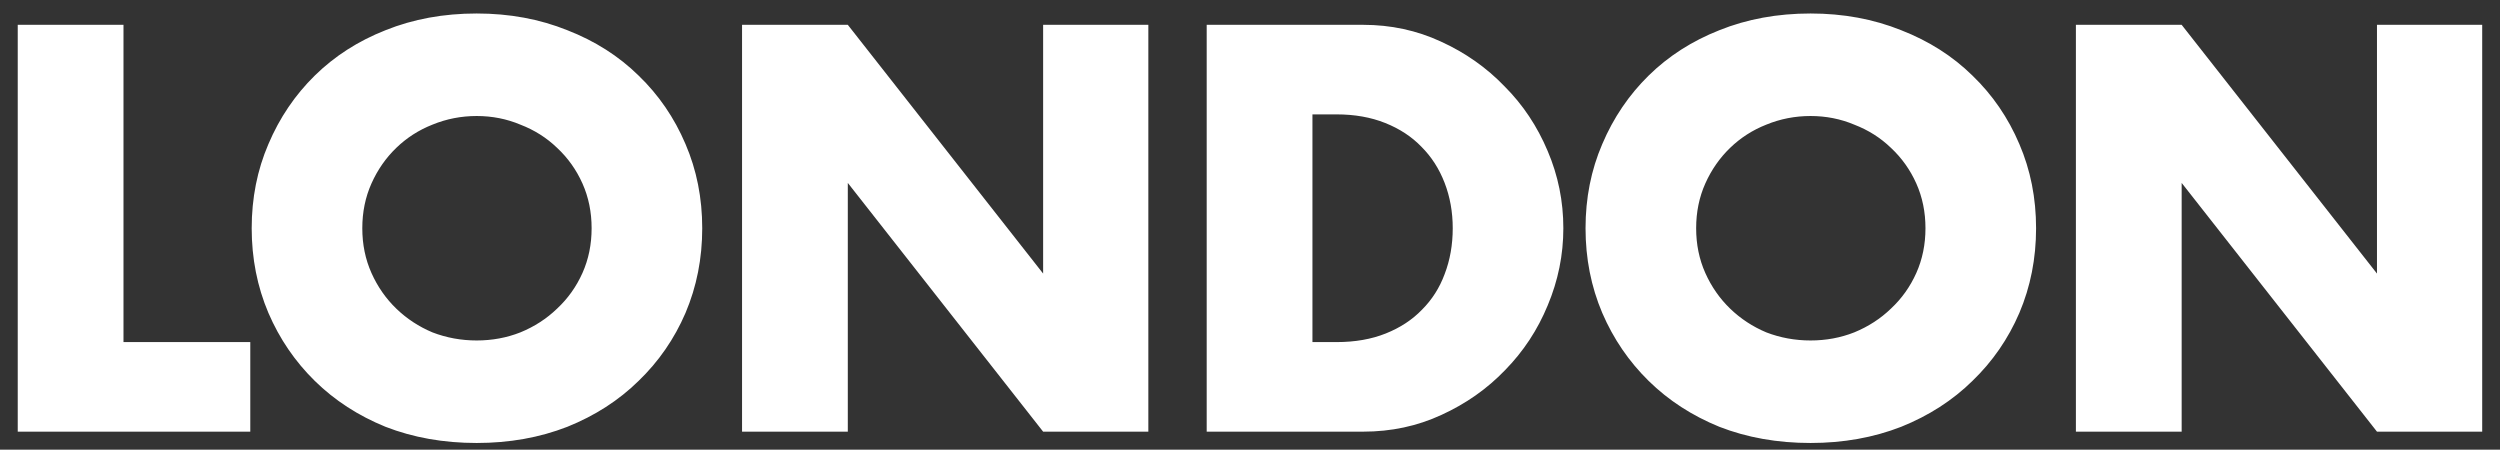
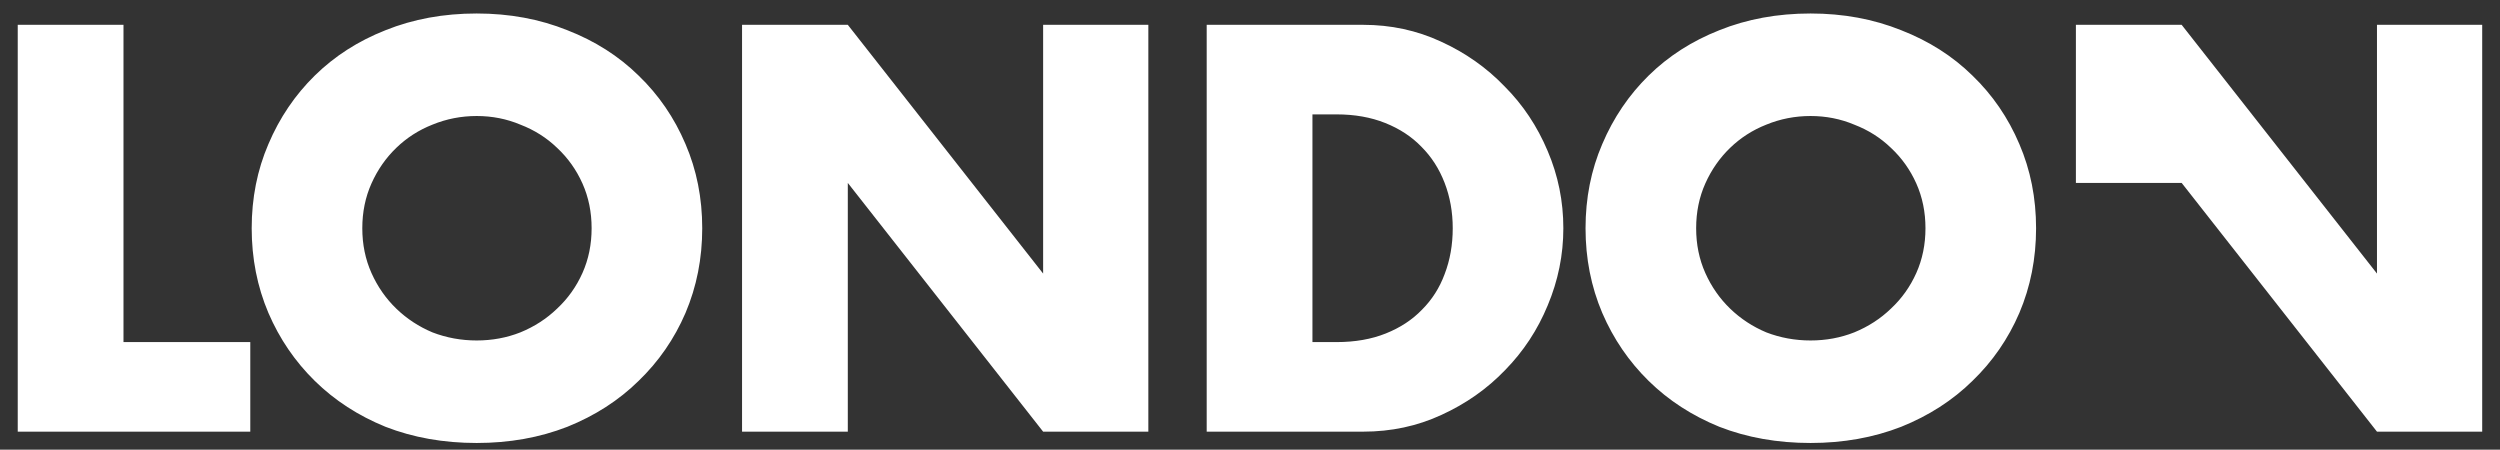
<svg xmlns="http://www.w3.org/2000/svg" width="139" height="25" viewBox="0 0 139 25" fill="none">
  <rect x="0" y="0" width="139" height="25" fill="#333333" stroke="none" />
-   <path d="M6.866 1.38V19.02H13.916V24H0.986V1.38H6.866ZM20.144 12.69C20.144 13.59 20.314 14.42 20.654 15.18C20.994 15.94 21.454 16.6 22.034 17.16C22.614 17.72 23.284 18.16 24.044 18.48C24.824 18.78 25.644 18.93 26.504 18.93C27.364 18.93 28.174 18.78 28.934 18.48C29.714 18.16 30.394 17.72 30.974 17.16C31.574 16.6 32.044 15.94 32.384 15.18C32.724 14.42 32.894 13.59 32.894 12.69C32.894 11.79 32.724 10.96 32.384 10.2C32.044 9.44 31.574 8.78 30.974 8.22C30.394 7.66 29.714 7.23 28.934 6.93C28.174 6.61 27.364 6.45 26.504 6.45C25.644 6.45 24.824 6.61 24.044 6.93C23.284 7.23 22.614 7.66 22.034 8.22C21.454 8.78 20.994 9.44 20.654 10.2C20.314 10.96 20.144 11.79 20.144 12.69ZM13.994 12.69C13.994 11.01 14.304 9.45 14.924 8.01C15.544 6.55 16.404 5.28 17.504 4.2C18.604 3.12 19.914 2.28 21.434 1.68C22.974 1.06 24.664 0.75 26.504 0.75C28.324 0.75 30.004 1.06 31.544 1.68C33.084 2.28 34.404 3.12 35.504 4.2C36.624 5.28 37.494 6.55 38.114 8.01C38.734 9.45 39.044 11.01 39.044 12.69C39.044 14.37 38.734 15.94 38.114 17.4C37.494 18.84 36.624 20.1 35.504 21.18C34.404 22.26 33.084 23.11 31.544 23.73C30.004 24.33 28.324 24.63 26.504 24.63C24.664 24.63 22.974 24.33 21.434 23.73C19.914 23.11 18.604 22.26 17.504 21.18C16.404 20.1 15.544 18.84 14.924 17.4C14.304 15.94 13.994 14.37 13.994 12.69ZM41.258 24V1.38H47.138L57.998 15.21V1.38H63.848V24H57.998L47.138 10.17V24H41.258ZM72.972 19.02H74.322C75.342 19.02 76.252 18.86 77.052 18.54C77.852 18.22 78.522 17.78 79.062 17.22C79.622 16.66 80.042 16 80.322 15.24C80.622 14.46 80.772 13.61 80.772 12.69C80.772 11.79 80.622 10.95 80.322 10.17C80.022 9.39 79.592 8.72 79.032 8.16C78.492 7.6 77.822 7.16 77.022 6.84C76.222 6.52 75.322 6.36 74.322 6.36H72.972V19.02ZM67.092 1.38H75.792C77.332 1.38 78.772 1.69 80.112 2.31C81.472 2.93 82.652 3.76 83.652 4.8C84.672 5.82 85.472 7.02 86.052 8.4C86.632 9.76 86.922 11.19 86.922 12.69C86.922 14.17 86.632 15.6 86.052 16.98C85.492 18.34 84.702 19.54 83.682 20.58C82.682 21.62 81.502 22.45 80.142 23.07C78.802 23.69 77.352 24 75.792 24H67.092V1.38ZM94.306 12.69C94.306 13.59 94.476 14.42 94.816 15.18C95.156 15.94 95.616 16.6 96.196 17.16C96.776 17.72 97.446 18.16 98.206 18.48C98.986 18.78 99.806 18.93 100.666 18.93C101.526 18.93 102.336 18.78 103.096 18.48C103.876 18.16 104.556 17.72 105.136 17.16C105.736 16.6 106.206 15.94 106.546 15.18C106.886 14.42 107.056 13.59 107.056 12.69C107.056 11.79 106.886 10.96 106.546 10.2C106.206 9.44 105.736 8.78 105.136 8.22C104.556 7.66 103.876 7.23 103.096 6.93C102.336 6.61 101.526 6.45 100.666 6.45C99.806 6.45 98.986 6.61 98.206 6.93C97.446 7.23 96.776 7.66 96.196 8.22C95.616 8.78 95.156 9.44 94.816 10.2C94.476 10.96 94.306 11.79 94.306 12.69ZM88.156 12.69C88.156 11.01 88.466 9.45 89.086 8.01C89.706 6.55 90.566 5.28 91.666 4.2C92.766 3.12 94.076 2.28 95.596 1.68C97.136 1.06 98.826 0.75 100.666 0.75C102.486 0.75 104.166 1.06 105.706 1.68C107.246 2.28 108.566 3.12 109.666 4.2C110.786 5.28 111.656 6.55 112.276 8.01C112.896 9.45 113.206 11.01 113.206 12.69C113.206 14.37 112.896 15.94 112.276 17.4C111.656 18.84 110.786 20.1 109.666 21.18C108.566 22.26 107.246 23.11 105.706 23.73C104.166 24.33 102.486 24.63 100.666 24.63C98.826 24.63 97.136 24.33 95.596 23.73C94.076 23.11 92.766 22.26 91.666 21.18C90.566 20.1 89.706 18.84 89.086 17.4C88.466 15.94 88.156 14.37 88.156 12.69ZM115.42 24V1.38H121.3L132.16 15.21V1.38H138.01V24H132.16L121.3 10.17V24H115.42Z" fill="white" />
+   <path d="M6.866 1.38V19.02H13.916V24H0.986V1.38H6.866ZM20.144 12.69C20.144 13.59 20.314 14.42 20.654 15.18C20.994 15.94 21.454 16.6 22.034 17.16C22.614 17.72 23.284 18.16 24.044 18.48C24.824 18.78 25.644 18.93 26.504 18.93C27.364 18.93 28.174 18.78 28.934 18.48C29.714 18.16 30.394 17.72 30.974 17.16C31.574 16.6 32.044 15.94 32.384 15.18C32.724 14.42 32.894 13.59 32.894 12.69C32.894 11.79 32.724 10.96 32.384 10.2C32.044 9.44 31.574 8.78 30.974 8.22C30.394 7.66 29.714 7.23 28.934 6.93C28.174 6.61 27.364 6.45 26.504 6.45C25.644 6.45 24.824 6.61 24.044 6.93C23.284 7.23 22.614 7.66 22.034 8.22C21.454 8.78 20.994 9.44 20.654 10.2C20.314 10.96 20.144 11.79 20.144 12.69ZM13.994 12.69C13.994 11.01 14.304 9.45 14.924 8.01C15.544 6.55 16.404 5.28 17.504 4.2C18.604 3.12 19.914 2.28 21.434 1.68C22.974 1.06 24.664 0.75 26.504 0.75C28.324 0.75 30.004 1.06 31.544 1.68C33.084 2.28 34.404 3.12 35.504 4.2C36.624 5.28 37.494 6.55 38.114 8.01C38.734 9.45 39.044 11.01 39.044 12.69C39.044 14.37 38.734 15.94 38.114 17.4C37.494 18.84 36.624 20.1 35.504 21.18C34.404 22.26 33.084 23.11 31.544 23.73C30.004 24.33 28.324 24.63 26.504 24.63C24.664 24.63 22.974 24.33 21.434 23.73C19.914 23.11 18.604 22.26 17.504 21.18C16.404 20.1 15.544 18.84 14.924 17.4C14.304 15.94 13.994 14.37 13.994 12.69ZM41.258 24V1.38H47.138L57.998 15.21V1.38H63.848V24H57.998L47.138 10.17V24H41.258ZM72.972 19.02H74.322C75.342 19.02 76.252 18.86 77.052 18.54C77.852 18.22 78.522 17.78 79.062 17.22C79.622 16.66 80.042 16 80.322 15.24C80.622 14.46 80.772 13.61 80.772 12.69C80.772 11.79 80.622 10.95 80.322 10.17C80.022 9.39 79.592 8.72 79.032 8.16C78.492 7.6 77.822 7.16 77.022 6.84C76.222 6.52 75.322 6.36 74.322 6.36H72.972V19.02ZM67.092 1.38H75.792C77.332 1.38 78.772 1.69 80.112 2.31C81.472 2.93 82.652 3.76 83.652 4.8C84.672 5.82 85.472 7.02 86.052 8.4C86.632 9.76 86.922 11.19 86.922 12.69C86.922 14.17 86.632 15.6 86.052 16.98C85.492 18.34 84.702 19.54 83.682 20.58C82.682 21.62 81.502 22.45 80.142 23.07C78.802 23.69 77.352 24 75.792 24H67.092V1.38ZM94.306 12.69C94.306 13.59 94.476 14.42 94.816 15.18C95.156 15.94 95.616 16.6 96.196 17.16C96.776 17.72 97.446 18.16 98.206 18.48C98.986 18.78 99.806 18.93 100.666 18.93C101.526 18.93 102.336 18.78 103.096 18.48C103.876 18.16 104.556 17.72 105.136 17.16C105.736 16.6 106.206 15.94 106.546 15.18C106.886 14.42 107.056 13.59 107.056 12.69C107.056 11.79 106.886 10.96 106.546 10.2C106.206 9.44 105.736 8.78 105.136 8.22C104.556 7.66 103.876 7.23 103.096 6.93C102.336 6.61 101.526 6.45 100.666 6.45C99.806 6.45 98.986 6.61 98.206 6.93C97.446 7.23 96.776 7.66 96.196 8.22C95.616 8.78 95.156 9.44 94.816 10.2C94.476 10.96 94.306 11.79 94.306 12.69ZM88.156 12.69C88.156 11.01 88.466 9.45 89.086 8.01C89.706 6.55 90.566 5.28 91.666 4.2C92.766 3.12 94.076 2.28 95.596 1.68C97.136 1.06 98.826 0.75 100.666 0.75C102.486 0.75 104.166 1.06 105.706 1.68C107.246 2.28 108.566 3.12 109.666 4.2C110.786 5.28 111.656 6.55 112.276 8.01C112.896 9.45 113.206 11.01 113.206 12.69C113.206 14.37 112.896 15.94 112.276 17.4C111.656 18.84 110.786 20.1 109.666 21.18C108.566 22.26 107.246 23.11 105.706 23.73C104.166 24.33 102.486 24.63 100.666 24.63C98.826 24.63 97.136 24.33 95.596 23.73C94.076 23.11 92.766 22.26 91.666 21.18C90.566 20.1 89.706 18.84 89.086 17.4C88.466 15.94 88.156 14.37 88.156 12.69ZM115.42 24V1.38H121.3L132.16 15.21V1.38H138.01V24H132.16L121.3 10.17H115.42Z" fill="white" />
</svg>